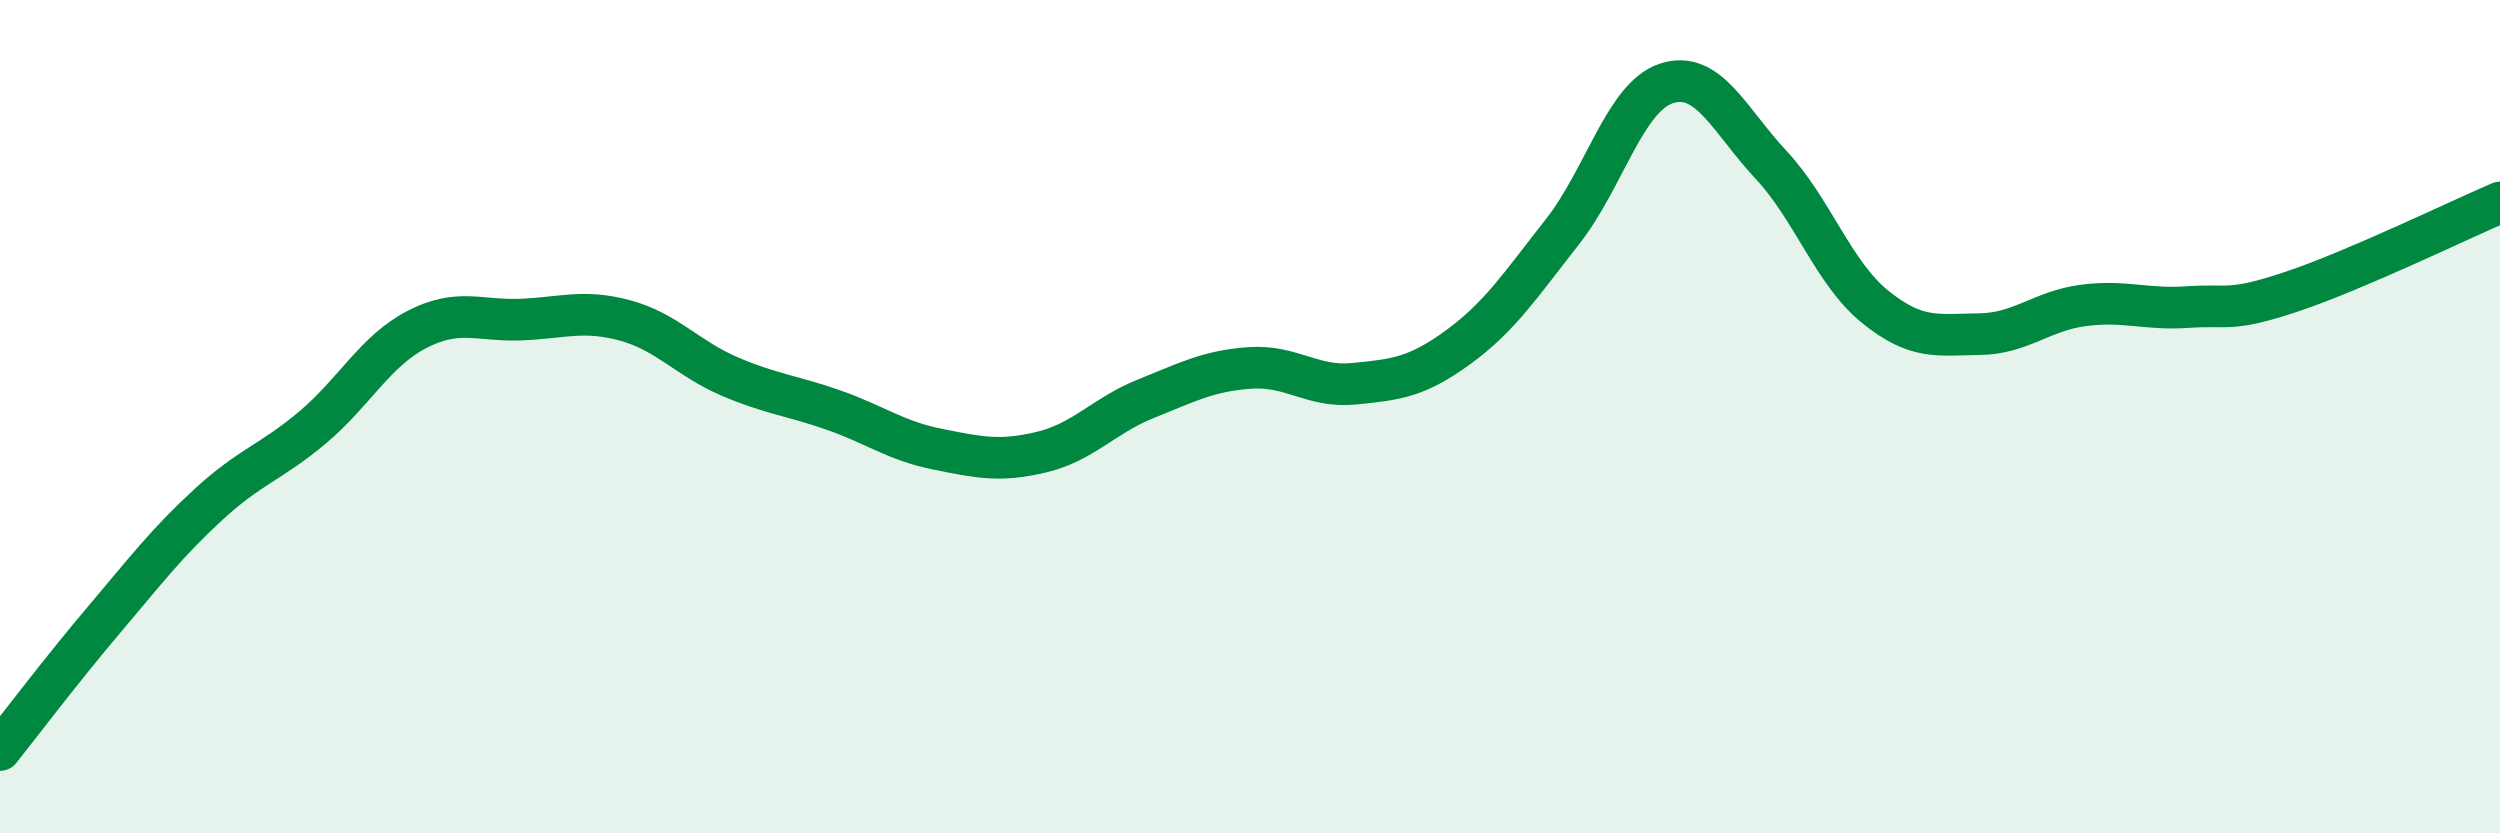
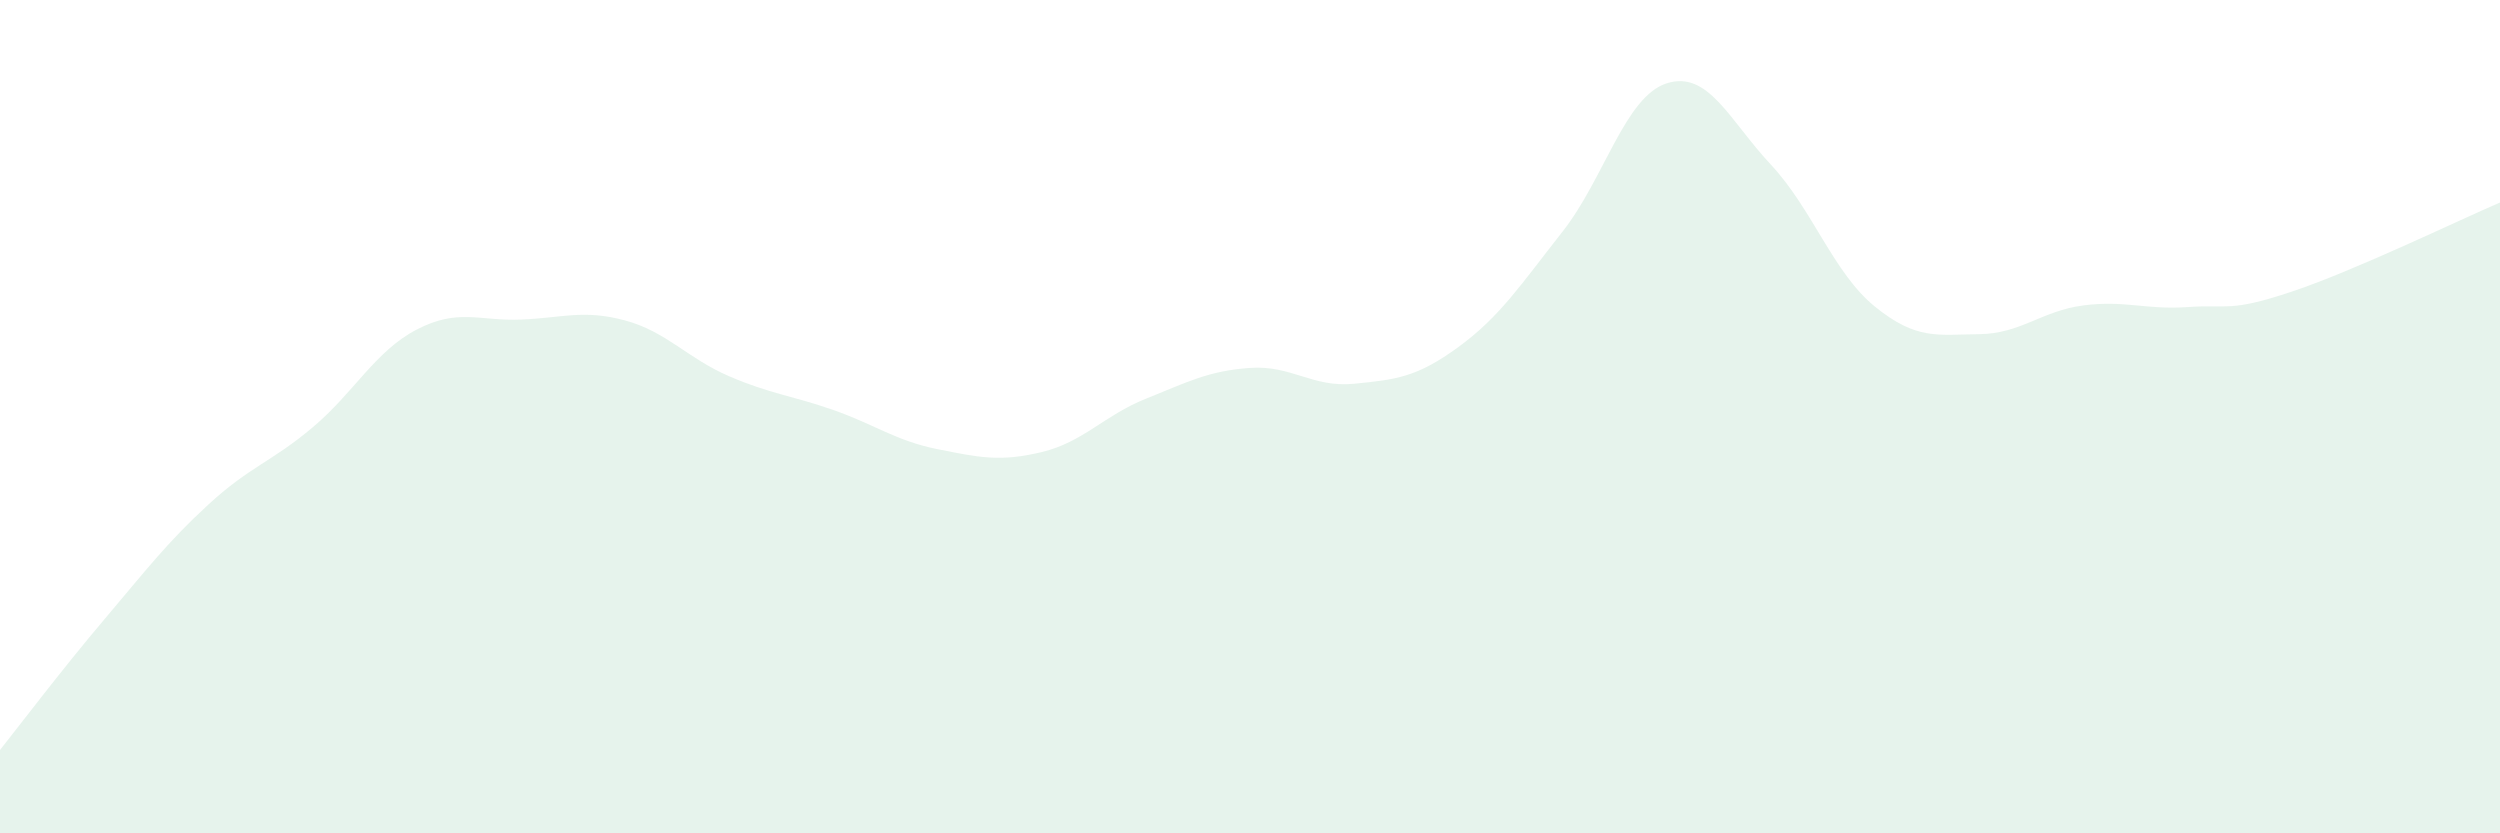
<svg xmlns="http://www.w3.org/2000/svg" width="60" height="20" viewBox="0 0 60 20">
  <path d="M 0,18 C 0.5,17.37 1.5,16.05 2.5,14.87 C 3.5,13.69 4,13.03 5,12.11 C 6,11.19 6.5,11.1 7.5,10.26 C 8.5,9.42 9,8.43 10,7.91 C 11,7.39 11.5,7.71 12.5,7.67 C 13.5,7.63 14,7.42 15,7.69 C 16,7.96 16.5,8.6 17.5,9.03 C 18.5,9.46 19,9.49 20,9.84 C 21,10.19 21.5,10.58 22.5,10.78 C 23.5,10.98 24,11.09 25,10.85 C 26,10.61 26.5,9.97 27.5,9.57 C 28.5,9.17 29,8.9 30,8.83 C 31,8.76 31.5,9.31 32.5,9.21 C 33.5,9.11 34,9.06 35,8.33 C 36,7.6 36.5,6.83 37.5,5.56 C 38.5,4.29 39,2.32 40,2 C 41,1.68 41.5,2.88 42.5,3.95 C 43.5,5.02 44,6.55 45,7.36 C 46,8.17 46.5,8.03 47.5,8.02 C 48.5,8.01 49,7.46 50,7.33 C 51,7.2 51.5,7.44 52.5,7.37 C 53.5,7.3 53.5,7.5 55,7 C 56.5,6.5 59,5.29 60,4.86L60 20L0 20Z" fill="#008740" opacity="0.1" stroke-linecap="round" stroke-linejoin="round" />
-   <path d="M 0,18 C 0.5,17.37 1.5,16.05 2.5,14.87 C 3.5,13.69 4,13.03 5,12.11 C 6,11.19 6.5,11.1 7.5,10.26 C 8.5,9.42 9,8.43 10,7.91 C 11,7.39 11.5,7.71 12.5,7.67 C 13.5,7.63 14,7.42 15,7.69 C 16,7.96 16.5,8.6 17.5,9.03 C 18.5,9.46 19,9.49 20,9.84 C 21,10.19 21.5,10.58 22.5,10.78 C 23.5,10.98 24,11.09 25,10.85 C 26,10.61 26.5,9.97 27.5,9.57 C 28.5,9.17 29,8.9 30,8.83 C 31,8.76 31.5,9.31 32.5,9.21 C 33.5,9.11 34,9.06 35,8.33 C 36,7.6 36.5,6.83 37.5,5.56 C 38.5,4.29 39,2.32 40,2 C 41,1.68 41.5,2.88 42.5,3.95 C 43.5,5.02 44,6.55 45,7.36 C 46,8.17 46.5,8.03 47.5,8.02 C 48.5,8.01 49,7.46 50,7.33 C 51,7.2 51.5,7.44 52.5,7.37 C 53.5,7.3 53.5,7.5 55,7 C 56.5,6.5 59,5.29 60,4.86" stroke="#008740" stroke-width="1" fill="none" stroke-linecap="round" stroke-linejoin="round" />
</svg>